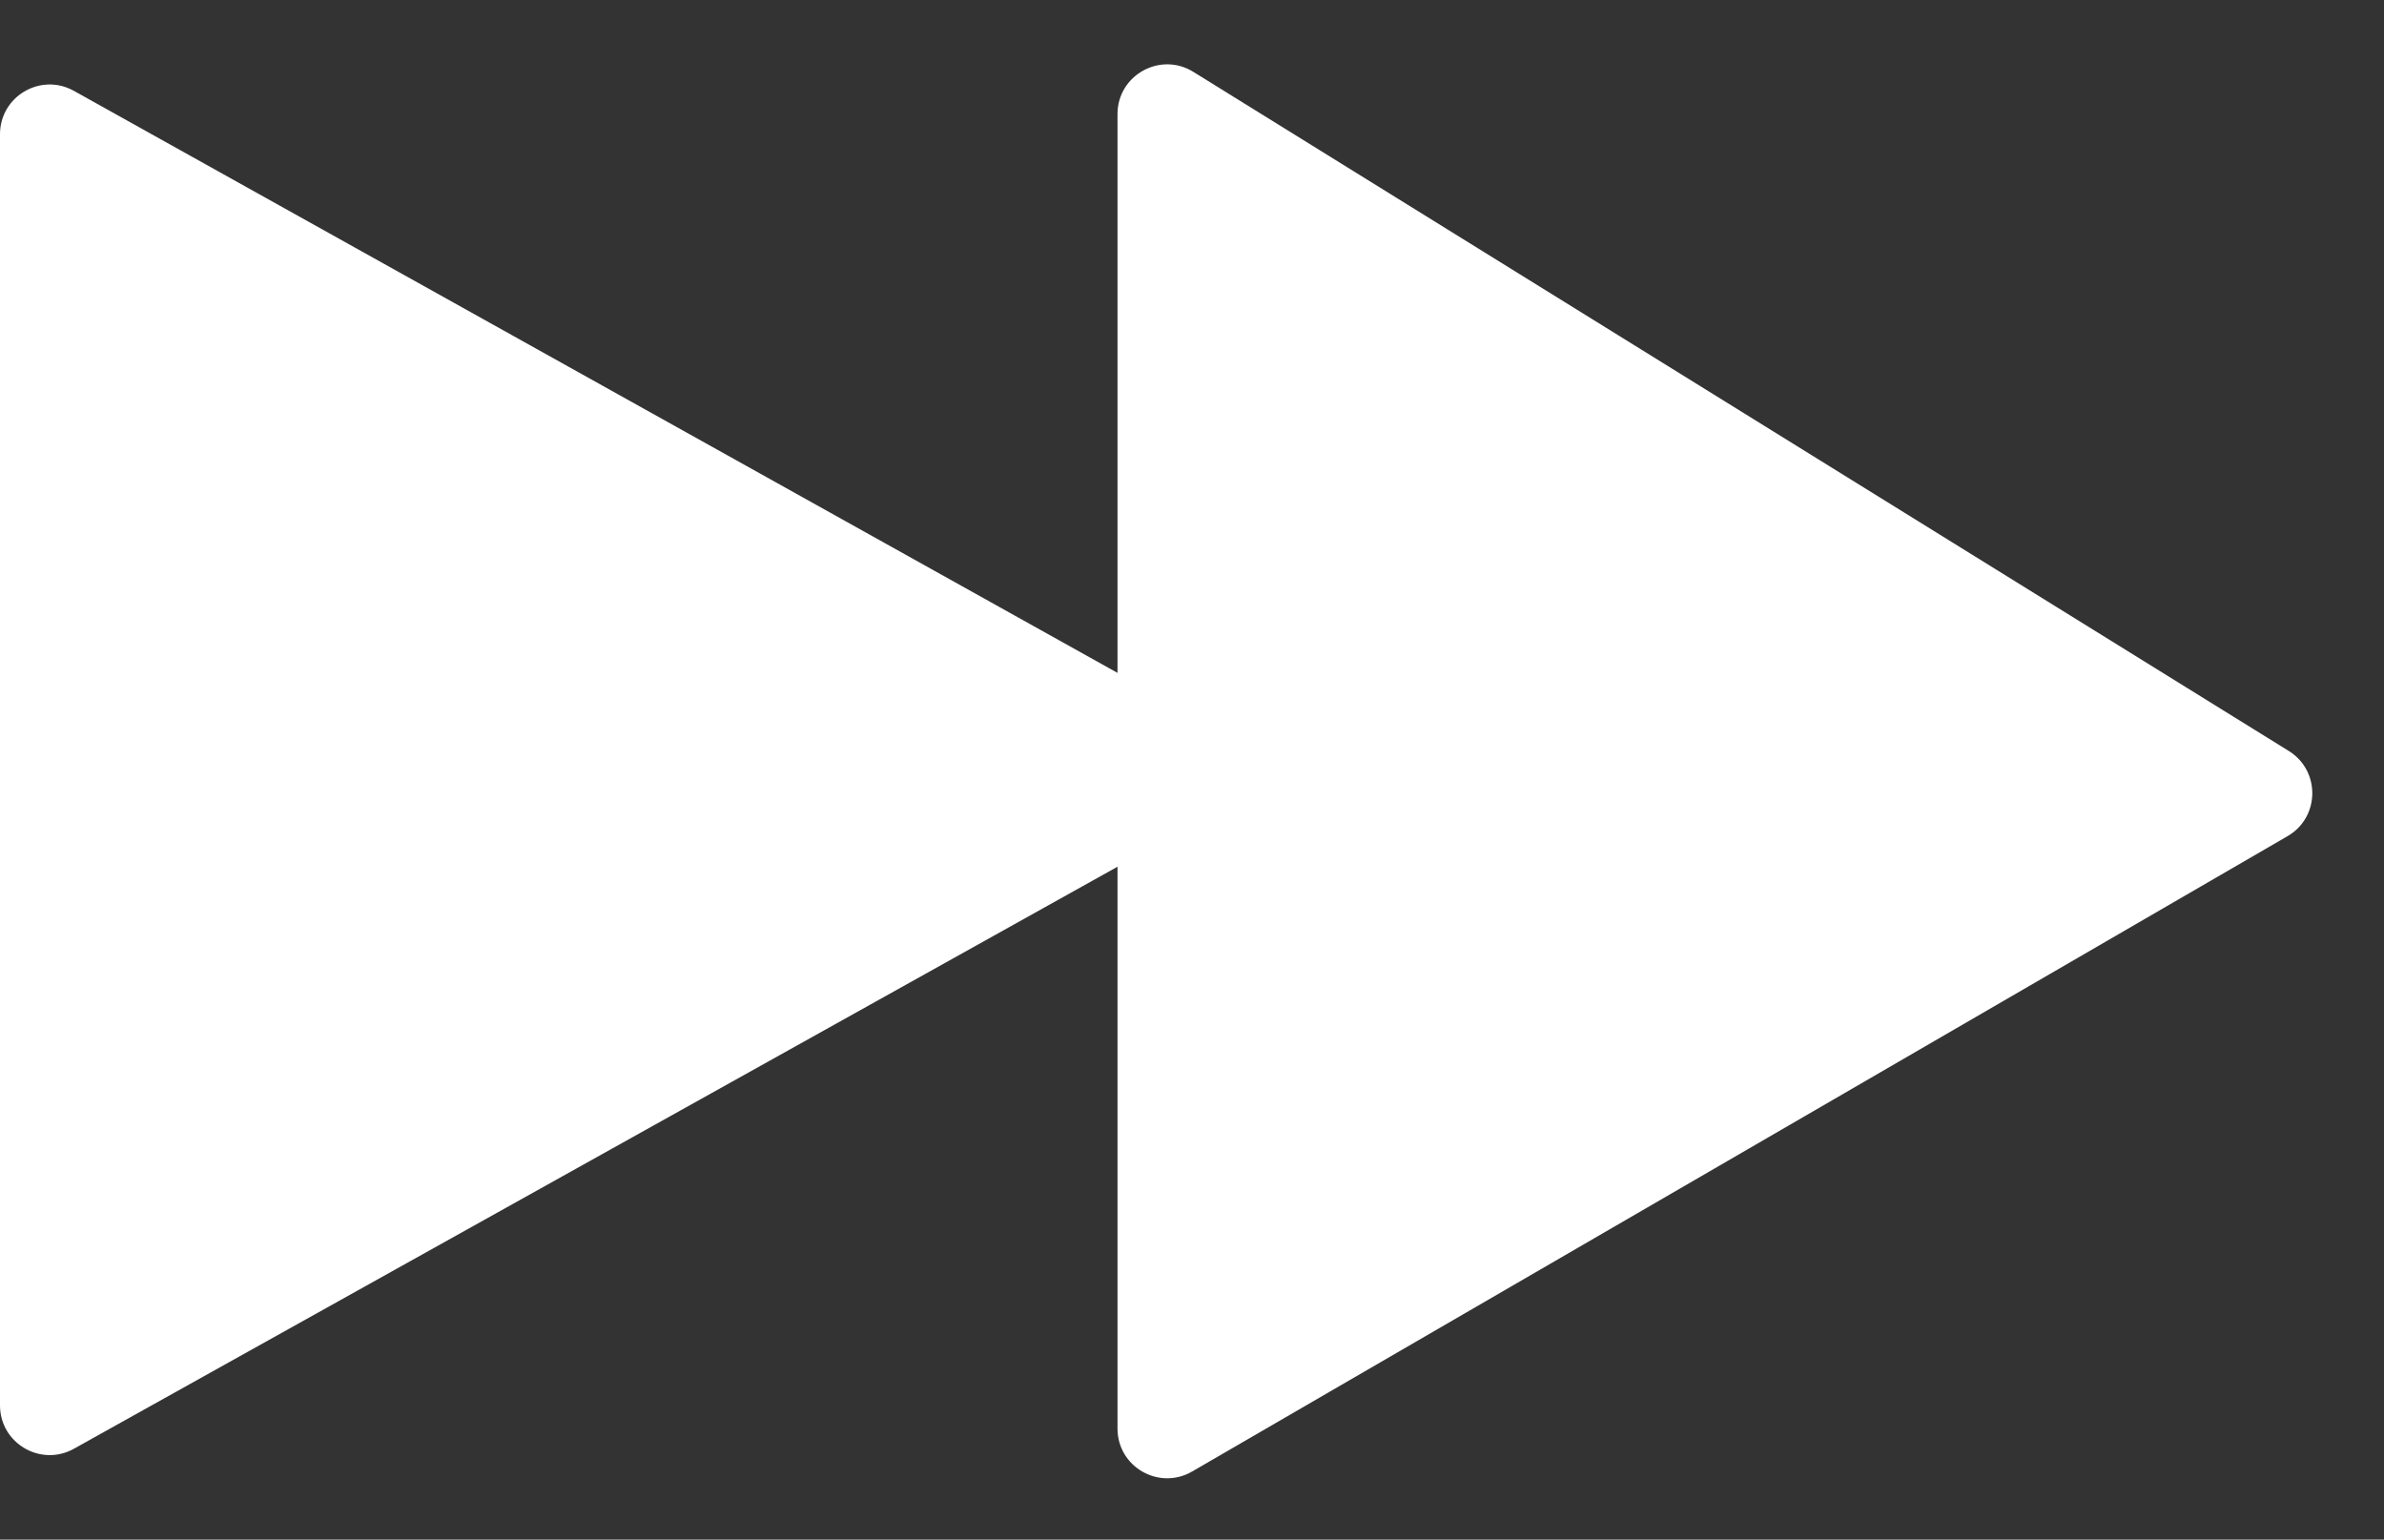
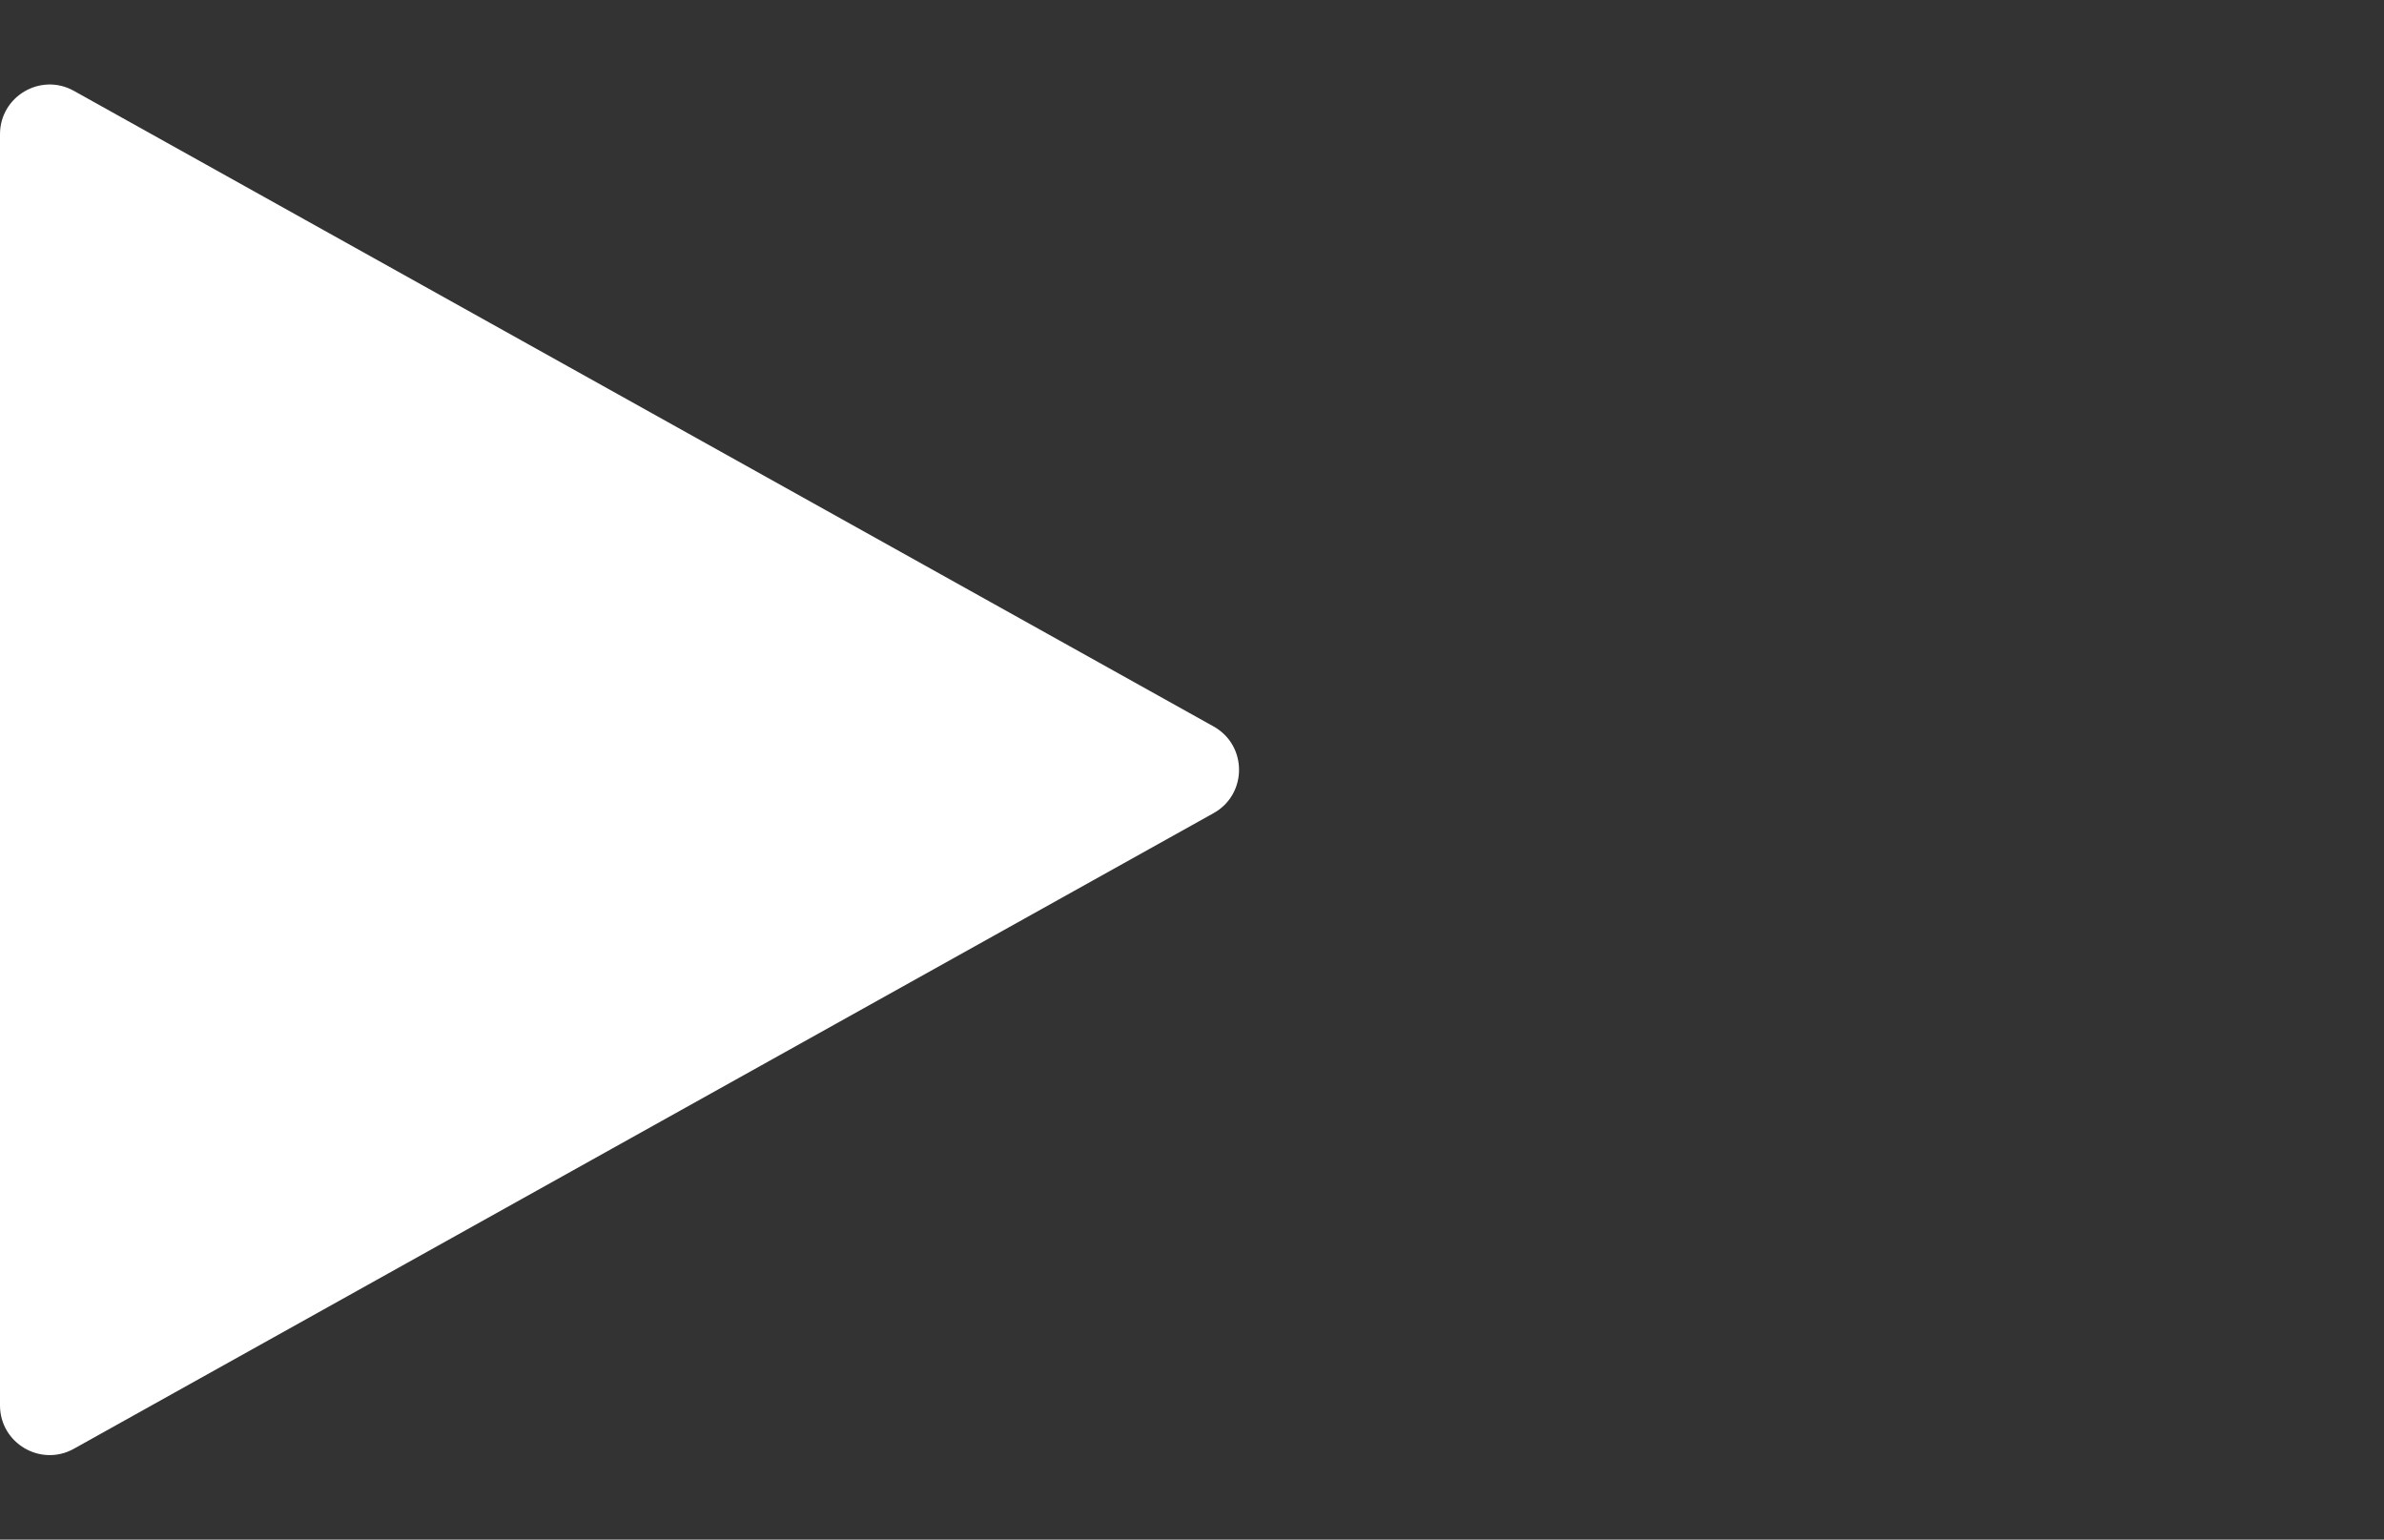
<svg xmlns="http://www.w3.org/2000/svg" width="48" height="31" viewBox="0 0 48 31" fill="none">
  <rect x="0" y="0" width="48" height="31" fill="#333333" stroke="none" />
-   <path d="M22.5 28.764V2.297C22.5 1.513 23.361 1.034 24.027 1.447L46.083 15.121C46.725 15.519 46.711 16.458 46.058 16.836L24.002 29.629C23.335 30.016 22.5 29.535 22.5 28.764Z" fill="white" />
  <path d="M0 28.297V2.703C0 1.939 0.821 1.458 1.487 1.829L24.434 14.627C25.118 15.008 25.118 15.992 24.434 16.373L1.487 29.171C0.821 29.542 0 29.061 0 28.297Z" fill="white" />
</svg>